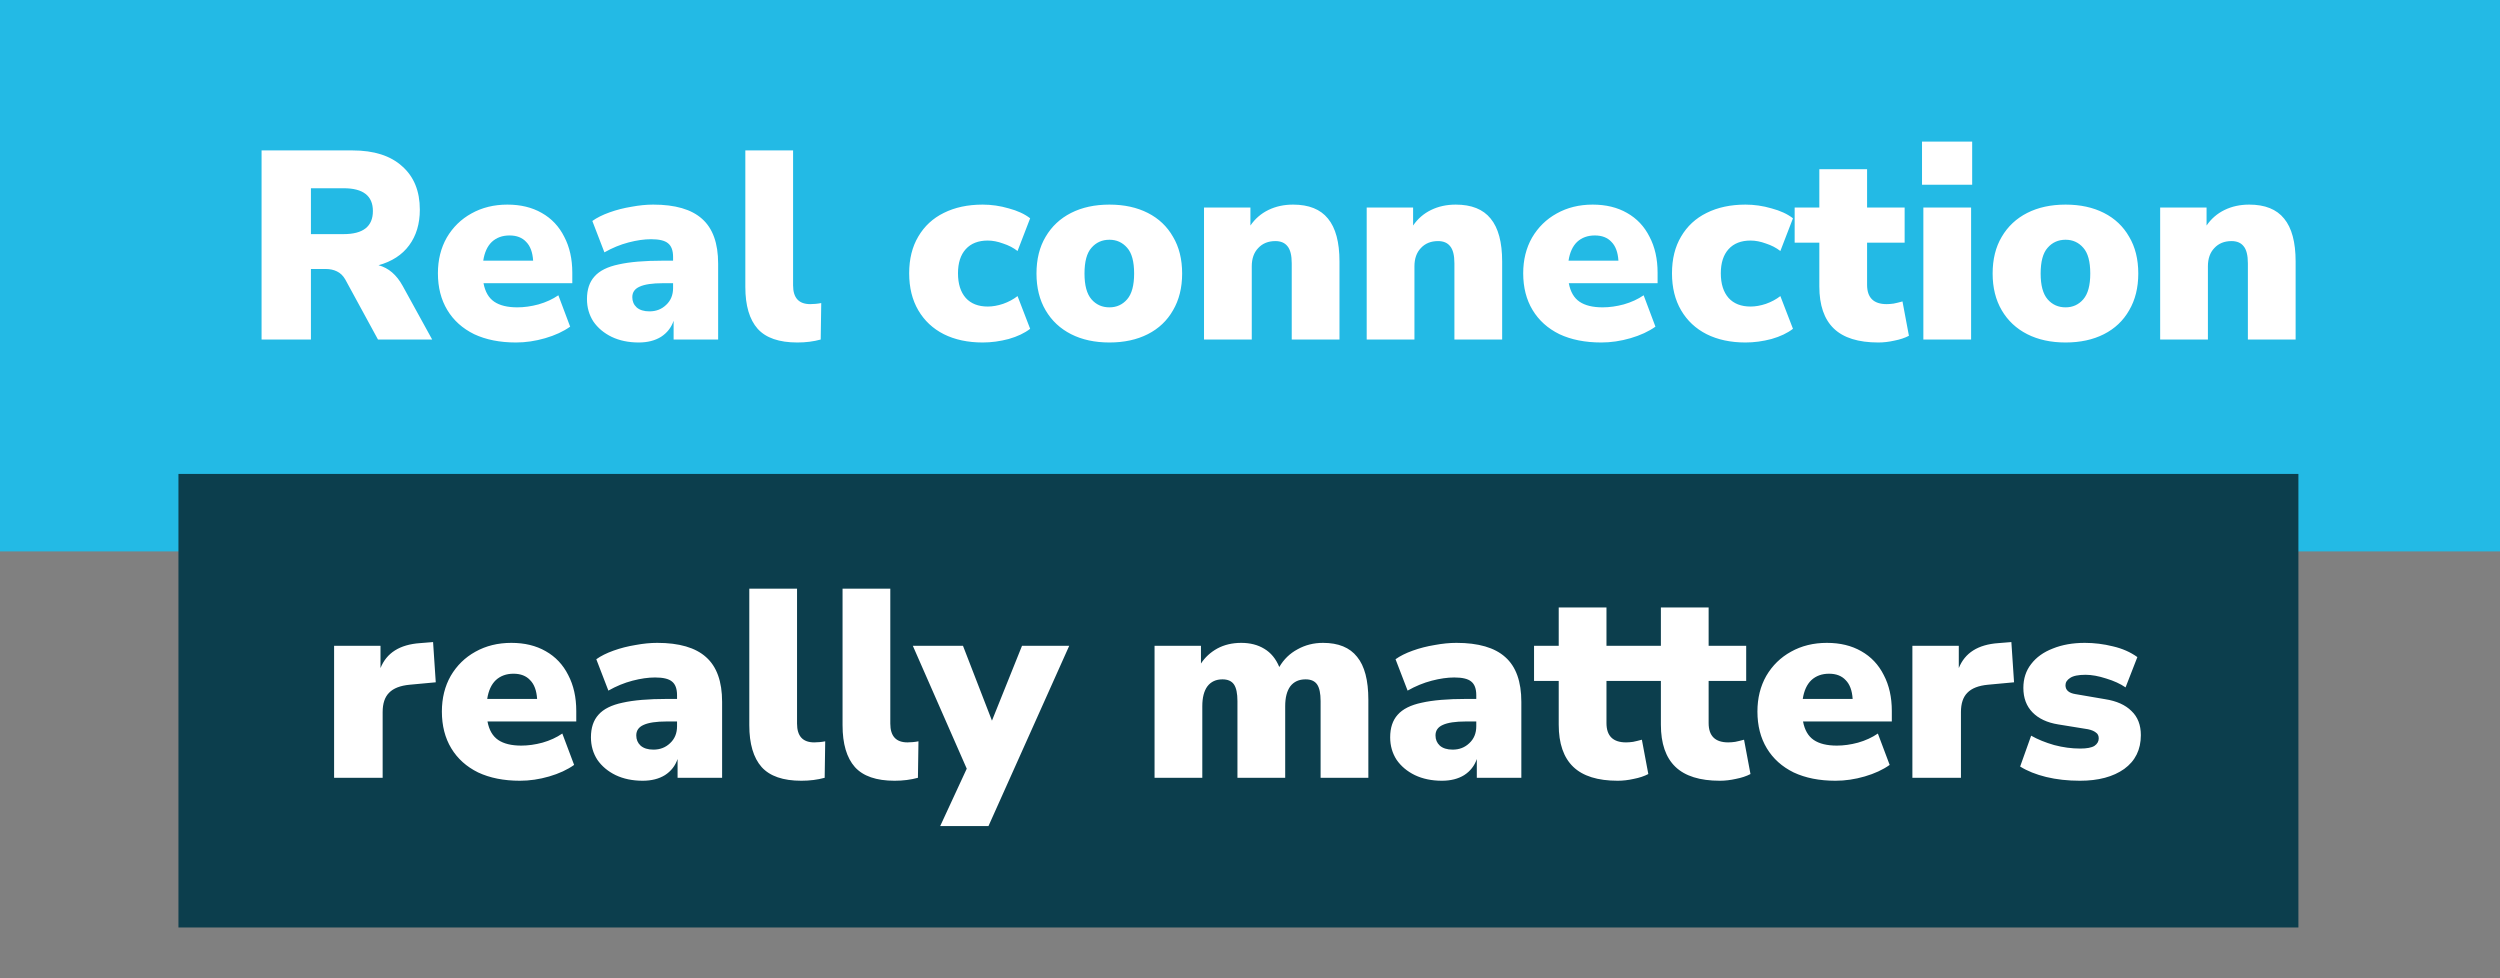
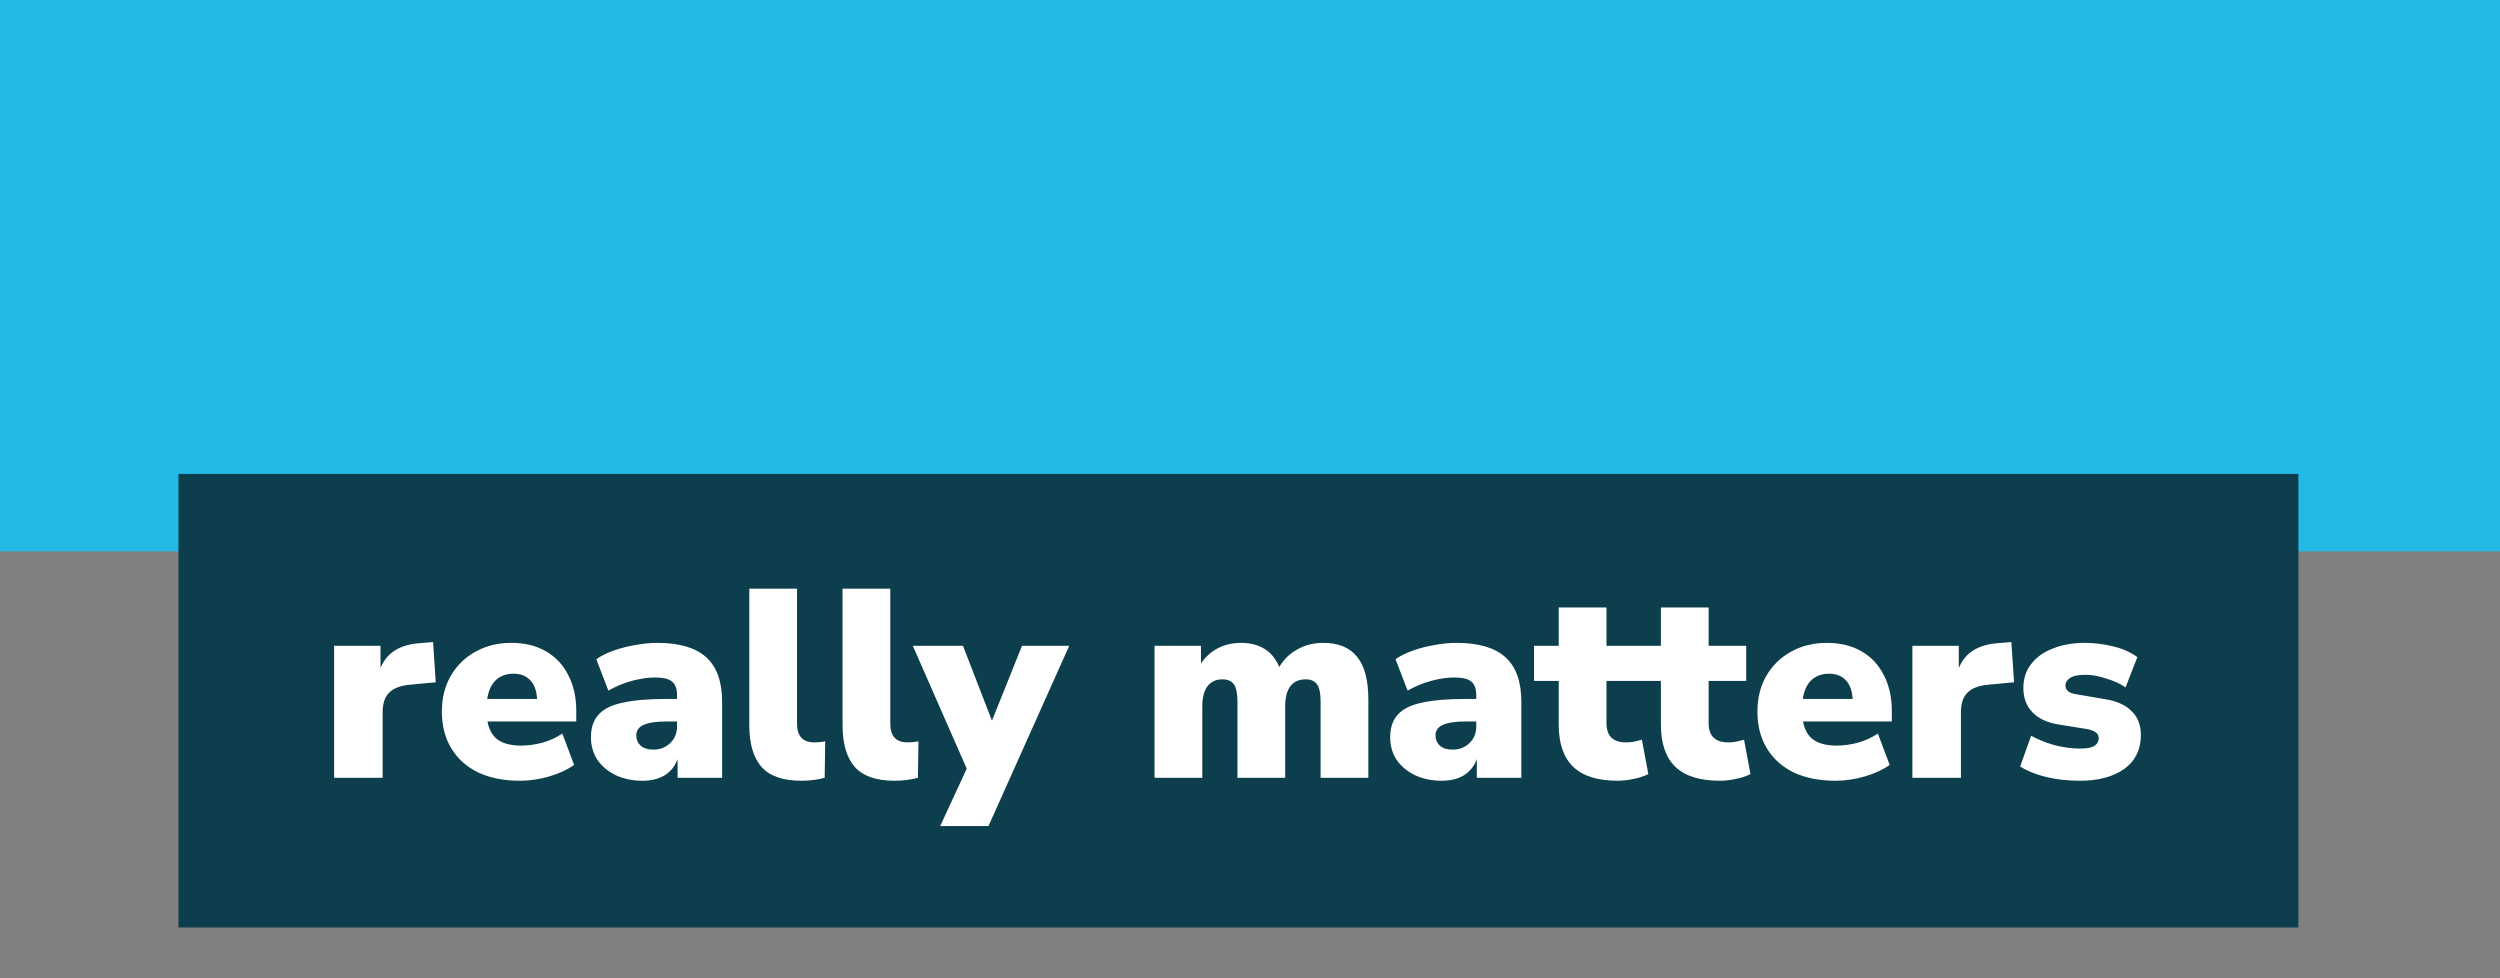
<svg xmlns="http://www.w3.org/2000/svg" width="603" height="236" viewBox="0 0 603 236" fill="none">
  <rect x="0" y="0" width="603" height="236" fill="#808080" stroke="none" />
  <rect x="603" y="133" width="603" height="133" transform="rotate(180 603 133)" fill="#23BAE5" />
-   <path d="M63.091 81.896V36.282H85.025C90.201 36.282 94.191 37.555 96.994 40.099C99.841 42.601 101.264 46.095 101.264 50.581C101.264 53.989 100.402 56.857 98.676 59.186C96.994 61.472 94.536 63.068 91.3 63.974C93.716 64.621 95.657 66.282 97.124 68.956L104.241 81.896H91.171L83.278 67.403C82.76 66.497 82.091 65.85 81.272 65.462C80.496 65.074 79.59 64.88 78.555 64.88H74.996V81.896H63.091ZM74.996 56.469H82.889C87.591 56.469 89.942 54.614 89.942 50.904C89.942 47.238 87.591 45.405 82.889 45.405H74.996V56.469ZM124.452 82.608C120.57 82.608 117.206 81.939 114.359 80.602C111.555 79.222 109.398 77.281 107.889 74.779C106.379 72.277 105.624 69.323 105.624 65.915C105.624 62.68 106.336 59.812 107.759 57.31C109.226 54.808 111.21 52.867 113.712 51.487C116.257 50.063 119.147 49.352 122.382 49.352C125.573 49.352 128.334 50.02 130.663 51.357C133.036 52.694 134.847 54.614 136.098 57.116C137.392 59.574 138.039 62.464 138.039 65.786V68.309H116.623C117.011 70.379 117.874 71.867 119.211 72.773C120.548 73.679 122.403 74.132 124.775 74.132C126.415 74.132 128.118 73.895 129.887 73.42C131.698 72.903 133.294 72.169 134.675 71.22L137.521 78.79C135.882 79.955 133.877 80.882 131.504 81.573C129.132 82.263 126.781 82.608 124.452 82.608ZM122.899 56.792C121.174 56.792 119.75 57.31 118.629 58.345C117.551 59.38 116.86 60.89 116.559 62.874H128.593C128.463 60.847 127.903 59.337 126.911 58.345C125.962 57.31 124.625 56.792 122.899 56.792ZM154.065 82.608C151.606 82.608 149.428 82.155 147.53 81.249C145.675 80.343 144.209 79.114 143.13 77.561C142.095 75.965 141.577 74.153 141.577 72.126C141.577 69.84 142.181 68.028 143.389 66.691C144.597 65.311 146.538 64.341 149.212 63.78C151.886 63.176 155.445 62.874 159.888 62.874H162.346V61.968C162.346 60.415 161.936 59.316 161.117 58.669C160.341 58.022 158.982 57.698 157.041 57.698C155.402 57.698 153.59 57.957 151.606 58.474C149.622 58.992 147.681 59.79 145.783 60.868L142.871 53.298C143.95 52.522 145.33 51.832 147.012 51.228C148.694 50.624 150.463 50.171 152.318 49.869C154.172 49.524 155.919 49.352 157.558 49.352C162.864 49.352 166.789 50.495 169.334 52.781C171.922 55.067 173.216 58.669 173.216 63.586V81.896H162.476V77.367C161.915 79.006 160.901 80.3 159.435 81.249C157.968 82.155 156.178 82.608 154.065 82.608ZM156.653 75.102C158.249 75.102 159.586 74.585 160.664 73.55C161.786 72.514 162.346 71.156 162.346 69.474V68.309H159.888C157.343 68.309 155.466 68.589 154.259 69.15C153.094 69.668 152.512 70.509 152.512 71.673C152.512 72.665 152.857 73.485 153.547 74.132C154.28 74.779 155.315 75.102 156.653 75.102ZM192.326 82.608C187.926 82.608 184.734 81.508 182.75 79.308C180.766 77.065 179.774 73.701 179.774 69.215V36.282H191.291V68.826C191.291 71.846 192.671 73.356 195.431 73.356C195.863 73.356 196.294 73.334 196.725 73.291C197.2 73.248 197.653 73.183 198.084 73.097L197.955 81.896C196.229 82.371 194.353 82.608 192.326 82.608ZM237.02 82.608C233.44 82.608 230.313 81.939 227.639 80.602C225.007 79.265 222.959 77.345 221.492 74.844C220.026 72.342 219.292 69.366 219.292 65.915C219.292 62.464 220.026 59.51 221.492 57.051C222.959 54.549 225.007 52.651 227.639 51.357C230.313 50.02 233.44 49.352 237.02 49.352C239.134 49.352 241.226 49.654 243.296 50.258C245.41 50.818 247.135 51.616 248.472 52.651L245.431 60.545C244.439 59.768 243.275 59.165 241.937 58.733C240.643 58.259 239.414 58.022 238.25 58.022C235.963 58.022 234.195 58.712 232.944 60.092C231.693 61.472 231.068 63.413 231.068 65.915C231.068 68.46 231.693 70.444 232.944 71.867C234.195 73.248 235.963 73.938 238.25 73.938C239.414 73.938 240.643 73.722 241.937 73.291C243.275 72.816 244.439 72.191 245.431 71.415L248.472 79.308C247.135 80.343 245.41 81.163 243.296 81.767C241.183 82.327 239.091 82.608 237.02 82.608ZM267.598 82.608C264.061 82.608 260.977 81.939 258.346 80.602C255.715 79.265 253.666 77.345 252.2 74.844C250.733 72.342 250 69.387 250 65.98C250 62.529 250.733 59.574 252.2 57.116C253.666 54.614 255.715 52.694 258.346 51.357C260.977 50.02 264.061 49.352 267.598 49.352C271.135 49.352 274.219 50.02 276.85 51.357C279.482 52.694 281.509 54.614 282.932 57.116C284.399 59.574 285.132 62.529 285.132 65.98C285.132 69.387 284.399 72.342 282.932 74.844C281.509 77.345 279.482 79.265 276.85 80.602C274.219 81.939 271.135 82.608 267.598 82.608ZM267.598 74.132C269.324 74.132 270.747 73.485 271.869 72.191C272.99 70.897 273.551 68.826 273.551 65.98C273.551 63.09 272.99 61.019 271.869 59.768C270.747 58.474 269.324 57.827 267.598 57.827C265.83 57.827 264.385 58.474 263.263 59.768C262.142 61.019 261.581 63.09 261.581 65.98C261.581 68.826 262.142 70.897 263.263 72.191C264.385 73.485 265.83 74.132 267.598 74.132ZM290.409 81.896V50.063H301.602V54.398C302.724 52.759 304.169 51.508 305.937 50.646C307.706 49.783 309.69 49.352 311.89 49.352C315.686 49.352 318.489 50.473 320.301 52.716C322.156 54.959 323.083 58.41 323.083 63.068V81.896H311.566V63.521C311.566 61.58 311.221 60.2 310.531 59.38C309.884 58.561 308.914 58.151 307.62 58.151C305.894 58.151 304.514 58.712 303.479 59.833C302.444 60.911 301.926 62.378 301.926 64.233V81.896H290.409ZM329.647 81.896V50.063H340.84V54.398C341.961 52.759 343.406 51.508 345.175 50.646C346.943 49.783 348.927 49.352 351.127 49.352C354.923 49.352 357.727 50.473 359.538 52.716C361.393 54.959 362.32 58.41 362.32 63.068V81.896H350.804V63.521C350.804 61.58 350.459 60.2 349.768 59.38C349.121 58.561 348.151 58.151 346.857 58.151C345.132 58.151 343.751 58.712 342.716 59.833C341.681 60.911 341.163 62.378 341.163 64.233V81.896H329.647ZM386.224 82.608C382.342 82.608 378.977 81.939 376.13 80.602C373.327 79.222 371.17 77.281 369.66 74.779C368.151 72.277 367.396 69.323 367.396 65.915C367.396 62.68 368.107 59.812 369.531 57.31C370.997 54.808 372.982 52.867 375.483 51.487C378.028 50.063 380.918 49.352 384.153 49.352C387.345 49.352 390.106 50.02 392.435 51.357C394.807 52.694 396.619 54.614 397.87 57.116C399.164 59.574 399.811 62.464 399.811 65.786V68.309H378.395C378.783 70.379 379.646 71.867 380.983 72.773C382.32 73.679 384.175 74.132 386.547 74.132C388.186 74.132 389.89 73.895 391.658 73.42C393.47 72.903 395.066 72.169 396.446 71.22L399.293 78.79C397.654 79.955 395.648 80.882 393.276 81.573C390.904 82.263 388.553 82.608 386.224 82.608ZM384.671 56.792C382.945 56.792 381.522 57.31 380.401 58.345C379.322 59.38 378.632 60.89 378.33 62.874H390.364C390.235 60.847 389.674 59.337 388.682 58.345C387.733 57.31 386.396 56.792 384.671 56.792ZM421.012 82.608C417.432 82.608 414.305 81.939 411.631 80.602C409 79.265 406.951 77.345 405.484 74.844C404.018 72.342 403.284 69.366 403.284 65.915C403.284 62.464 404.018 59.51 405.484 57.051C406.951 54.549 409 52.651 411.631 51.357C414.305 50.02 417.432 49.352 421.012 49.352C423.126 49.352 425.218 49.654 427.288 50.258C429.402 50.818 431.127 51.616 432.464 52.651L429.423 60.545C428.431 59.768 427.267 59.165 425.93 58.733C424.635 58.259 423.406 58.022 422.242 58.022C419.955 58.022 418.187 58.712 416.936 60.092C415.685 61.472 415.06 63.413 415.06 65.915C415.06 68.46 415.685 70.444 416.936 71.867C418.187 73.248 419.955 73.938 422.242 73.938C423.406 73.938 424.635 73.722 425.93 73.291C427.267 72.816 428.431 72.191 429.423 71.415L432.464 79.308C431.127 80.343 429.402 81.163 427.288 81.767C425.175 82.327 423.083 82.608 421.012 82.608ZM453.057 82.608C448.226 82.608 444.646 81.486 442.317 79.243C439.988 77 438.823 73.614 438.823 69.085V58.539H432.871V50.063H438.823V40.811H450.34V50.063H459.398V58.539H450.34V68.697C450.34 71.803 451.914 73.356 455.063 73.356C455.58 73.356 456.141 73.312 456.745 73.226C457.392 73.097 458.104 72.924 458.88 72.709L460.433 80.99C459.441 81.508 458.276 81.896 456.939 82.155C455.602 82.457 454.308 82.608 453.057 82.608ZM463.589 44.564V34.147H475.688V44.564H463.589ZM463.913 81.896V50.063H475.429V81.896H463.913ZM498.22 82.608C494.683 82.608 491.599 81.939 488.968 80.602C486.337 79.265 484.288 77.345 482.821 74.844C481.355 72.342 480.622 69.387 480.622 65.98C480.622 62.529 481.355 59.574 482.821 57.116C484.288 54.614 486.337 52.694 488.968 51.357C491.599 50.02 494.683 49.352 498.22 49.352C501.757 49.352 504.841 50.02 507.472 51.357C510.103 52.694 512.131 54.614 513.554 57.116C515.021 59.574 515.754 62.529 515.754 65.98C515.754 69.387 515.021 72.342 513.554 74.844C512.131 77.345 510.103 79.265 507.472 80.602C504.841 81.939 501.757 82.608 498.22 82.608ZM498.22 74.132C499.945 74.132 501.369 73.485 502.49 72.191C503.612 70.897 504.173 68.826 504.173 65.98C504.173 63.09 503.612 61.019 502.49 59.768C501.369 58.474 499.945 57.827 498.22 57.827C496.452 57.827 495.007 58.474 493.885 59.768C492.764 61.019 492.203 63.09 492.203 65.98C492.203 68.826 492.764 70.897 493.885 72.191C495.007 73.485 496.452 74.132 498.22 74.132ZM521.031 81.896V50.063H532.224V54.398C533.346 52.759 534.791 51.508 536.559 50.646C538.328 49.783 540.312 49.352 542.512 49.352C546.307 49.352 549.111 50.473 550.923 52.716C552.777 54.959 553.705 58.41 553.705 63.068V81.896H542.188V63.521C542.188 61.58 541.843 60.2 541.153 59.38C540.506 58.561 539.535 58.151 538.241 58.151C536.516 58.151 535.136 58.712 534.101 59.833C533.065 60.911 532.548 62.378 532.548 64.233V81.896H521.031Z" fill="white" />
  <rect x="554.375" y="223.708" width="511.333" height="109.396" transform="rotate(180 554.375 223.708)" fill="#0C3E4D" />
  <path d="M80.584 187.604V155.771H91.777V161.142C93.244 157.475 96.414 155.469 101.288 155.124L104.458 154.866L105.105 164.571L98.829 165.153C96.543 165.369 94.883 166.016 93.847 167.094C92.812 168.129 92.295 169.682 92.295 171.752V187.604H80.584ZM125.409 188.316C121.527 188.316 118.162 187.647 115.315 186.31C112.512 184.93 110.355 182.989 108.845 180.487C107.336 177.985 106.581 175.031 106.581 171.623C106.581 168.388 107.293 165.52 108.716 163.018C110.183 160.516 112.167 158.575 114.668 157.195C117.213 155.771 120.103 155.06 123.338 155.06C126.53 155.06 129.291 155.728 131.62 157.065C133.992 158.403 135.804 160.322 137.055 162.824C138.349 165.282 138.996 168.172 138.996 171.494V174.017H117.58C117.968 176.087 118.831 177.575 120.168 178.481C121.505 179.387 123.36 179.84 125.732 179.84C127.371 179.84 129.075 179.603 130.844 179.128C132.655 178.611 134.251 177.877 135.631 176.928L138.478 184.498C136.839 185.663 134.833 186.59 132.461 187.281C130.089 187.971 127.738 188.316 125.409 188.316ZM123.856 162.5C122.131 162.5 120.707 163.018 119.586 164.053C118.507 165.088 117.817 166.598 117.515 168.582H129.55C129.42 166.555 128.859 165.045 127.867 164.053C126.918 163.018 125.581 162.5 123.856 162.5ZM155.021 188.316C152.563 188.316 150.384 187.863 148.487 186.957C146.632 186.051 145.165 184.822 144.087 183.269C143.052 181.673 142.534 179.862 142.534 177.834C142.534 175.548 143.138 173.737 144.346 172.399C145.553 171.019 147.494 170.049 150.169 169.488C152.843 168.884 156.402 168.582 160.844 168.582H163.303V167.676C163.303 166.123 162.893 165.024 162.074 164.377C161.297 163.73 159.939 163.406 157.998 163.406C156.358 163.406 154.547 163.665 152.563 164.182C150.579 164.7 148.638 165.498 146.74 166.576L143.828 159.006C144.906 158.23 146.287 157.54 147.969 156.936C149.651 156.332 151.42 155.879 153.274 155.577C155.129 155.232 156.876 155.06 158.515 155.06C163.821 155.06 167.746 156.203 170.291 158.489C172.879 160.775 174.173 164.377 174.173 169.294V187.604H163.432V183.075C162.872 184.714 161.858 186.008 160.391 186.957C158.925 187.863 157.135 188.316 155.021 188.316ZM157.609 180.81C159.205 180.81 160.542 180.293 161.621 179.258C162.742 178.222 163.303 176.864 163.303 175.182V174.017H160.844C158.299 174.017 156.423 174.297 155.215 174.858C154.051 175.376 153.468 176.217 153.468 177.381C153.468 178.373 153.814 179.193 154.504 179.84C155.237 180.487 156.272 180.81 157.609 180.81ZM193.283 188.316C188.883 188.316 185.691 187.216 183.707 185.016C181.723 182.773 180.731 179.409 180.731 174.923V141.99H192.247V174.535C192.247 177.554 193.628 179.064 196.388 179.064C196.82 179.064 197.251 179.042 197.682 178.999C198.157 178.956 198.61 178.891 199.041 178.805L198.911 187.604C197.186 188.078 195.31 188.316 193.283 188.316ZM215.776 188.316C211.376 188.316 208.185 187.216 206.2 185.016C204.216 182.773 203.224 179.409 203.224 174.923V141.99H214.741V174.535C214.741 177.554 216.121 179.064 218.882 179.064C219.313 179.064 219.744 179.042 220.176 178.999C220.65 178.956 221.103 178.891 221.534 178.805L221.405 187.604C219.68 188.078 217.803 188.316 215.776 188.316ZM226.774 199.25L233.179 185.404L220.175 155.771H232.274L239.261 173.823L246.508 155.771H257.895L238.42 199.25H226.774ZM278.479 187.604V155.771H289.673V160.042C290.665 158.532 291.98 157.324 293.619 156.418C295.302 155.513 297.221 155.06 299.378 155.06C301.534 155.06 303.389 155.534 304.942 156.483C306.538 157.432 307.746 158.899 308.565 160.883C309.644 159.028 311.11 157.605 312.965 156.612C314.82 155.577 316.868 155.06 319.111 155.06C322.821 155.06 325.56 156.181 327.328 158.424C329.14 160.624 330.046 164.075 330.046 168.776V187.604H318.529V169.1C318.529 167.245 318.249 165.908 317.688 165.088C317.127 164.269 316.2 163.859 314.906 163.859C313.31 163.859 312.081 164.42 311.218 165.541C310.398 166.663 309.989 168.259 309.989 170.329V187.604H298.472V169.1C298.472 167.245 298.192 165.908 297.631 165.088C297.07 164.269 296.143 163.859 294.849 163.859C293.296 163.859 292.088 164.42 291.225 165.541C290.406 166.663 289.996 168.259 289.996 170.329V187.604H278.479ZM347.796 188.316C345.337 188.316 343.159 187.863 341.261 186.957C339.406 186.051 337.94 184.822 336.862 183.269C335.826 181.673 335.309 179.862 335.309 177.834C335.309 175.548 335.913 173.737 337.12 172.399C338.328 171.019 340.269 170.049 342.943 169.488C345.618 168.884 349.176 168.582 353.619 168.582H356.078V167.676C356.078 166.123 355.668 165.024 354.848 164.377C354.072 163.73 352.713 163.406 350.772 163.406C349.133 163.406 347.321 163.665 345.337 164.182C343.353 164.7 341.412 165.498 339.514 166.576L336.603 159.006C337.681 158.23 339.061 157.54 340.744 156.936C342.426 156.332 344.194 155.879 346.049 155.577C347.904 155.232 349.651 155.06 351.29 155.06C356.595 155.06 360.52 156.203 363.065 158.489C365.653 160.775 366.947 164.377 366.947 169.294V187.604H356.207V183.075C355.646 184.714 354.633 186.008 353.166 186.957C351.7 187.863 349.909 188.316 347.796 188.316ZM350.384 180.81C351.98 180.81 353.317 180.293 354.395 179.258C355.517 178.222 356.078 176.864 356.078 175.182V174.017H353.619C351.074 174.017 349.198 174.297 347.99 174.858C346.825 175.376 346.243 176.217 346.243 177.381C346.243 178.373 346.588 179.193 347.278 179.84C348.012 180.487 349.047 180.81 350.384 180.81ZM390.198 188.316C385.367 188.316 381.787 187.194 379.458 184.951C377.129 182.708 375.964 179.322 375.964 174.793V164.247H370.011V155.771H375.964V146.519H387.481V155.771H396.539V164.247H387.481V174.405C387.481 177.511 389.055 179.064 392.204 179.064C392.721 179.064 393.282 179.02 393.886 178.934C394.533 178.805 395.245 178.632 396.021 178.417L397.574 186.698C396.582 187.216 395.417 187.604 394.08 187.863C392.743 188.165 391.449 188.316 390.198 188.316ZM414.84 188.316C410.009 188.316 406.429 187.194 404.1 184.951C401.77 182.708 400.606 179.322 400.606 174.793V164.247H394.653V155.771H400.606V146.519H412.122V155.771H421.18V164.247H412.122V174.405C412.122 177.511 413.697 179.064 416.846 179.064C417.363 179.064 417.924 179.02 418.528 178.934C419.175 178.805 419.886 178.632 420.663 178.417L422.216 186.698C421.224 187.216 420.059 187.604 418.722 187.863C417.385 188.165 416.091 188.316 414.84 188.316ZM442.719 188.316C438.837 188.316 435.473 187.647 432.626 186.31C429.822 184.93 427.665 182.989 426.156 180.487C424.646 177.985 423.891 175.031 423.891 171.623C423.891 168.388 424.603 165.52 426.026 163.018C427.493 160.516 429.477 158.575 431.979 157.195C434.524 155.771 437.414 155.06 440.649 155.06C443.841 155.06 446.601 155.728 448.93 157.065C451.303 158.403 453.114 160.322 454.365 162.824C455.659 165.282 456.306 168.172 456.306 171.494V174.017H434.89C435.279 176.087 436.141 177.575 437.478 178.481C438.816 179.387 440.67 179.84 443.043 179.84C444.682 179.84 446.385 179.603 448.154 179.128C449.966 178.611 451.562 177.877 452.942 176.928L455.789 184.498C454.15 185.663 452.144 186.59 449.771 187.281C447.399 187.971 445.048 188.316 442.719 188.316ZM441.166 162.5C439.441 162.5 438.018 163.018 436.896 164.053C435.818 165.088 435.128 166.598 434.826 168.582H446.86C446.731 166.555 446.17 165.045 445.178 164.053C444.229 163.018 442.892 162.5 441.166 162.5ZM461.268 187.604V155.771H472.461V161.142C473.928 157.475 477.098 155.469 481.972 155.124L485.142 154.866L485.789 164.571L479.513 165.153C477.227 165.369 475.567 166.016 474.532 167.094C473.496 168.129 472.979 169.682 472.979 171.752V187.604H461.268ZM501.687 188.316C498.754 188.316 496.037 188.014 493.535 187.41C491.076 186.806 488.984 185.965 487.259 184.887L489.912 177.446C491.507 178.352 493.362 179.107 495.476 179.711C497.589 180.271 499.681 180.552 501.752 180.552C503.348 180.552 504.491 180.336 505.181 179.905C505.871 179.43 506.216 178.826 506.216 178.093C506.216 177.446 505.979 176.972 505.504 176.67C505.073 176.325 504.448 176.066 503.628 175.893L496.446 174.729C493.772 174.297 491.702 173.327 490.235 171.817C488.768 170.307 488.035 168.345 488.035 165.929C488.035 163.686 488.661 161.767 489.912 160.171C491.162 158.532 492.909 157.281 495.152 156.418C497.395 155.513 499.962 155.06 502.852 155.06C505.138 155.06 507.402 155.34 509.645 155.901C511.888 156.418 513.851 157.281 515.533 158.489L512.686 165.8C511.435 164.937 509.882 164.226 508.028 163.665C506.173 163.061 504.512 162.759 503.046 162.759C501.277 162.759 500.026 163.018 499.293 163.535C498.56 164.01 498.193 164.592 498.193 165.282C498.193 166.447 498.991 167.159 500.587 167.417L507.769 168.647C510.529 169.078 512.643 170.027 514.11 171.494C515.619 172.917 516.374 174.858 516.374 177.317C516.374 180.81 515.037 183.528 512.363 185.469C509.688 187.367 506.13 188.316 501.687 188.316Z" fill="white" />
</svg>